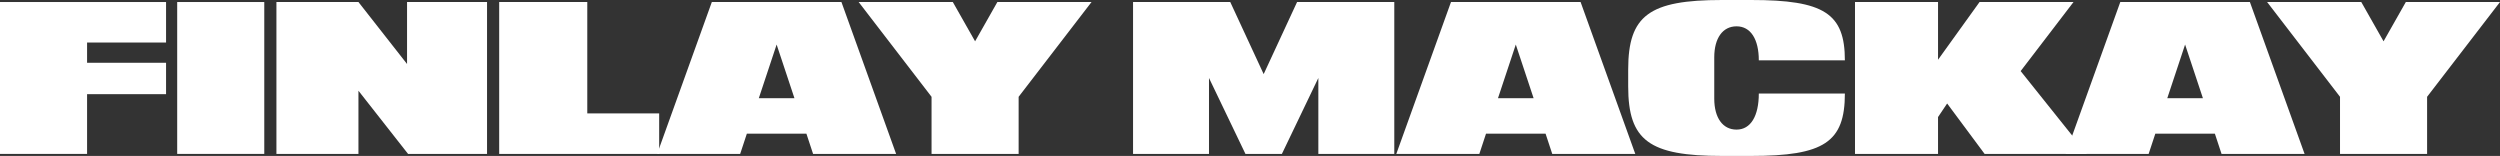
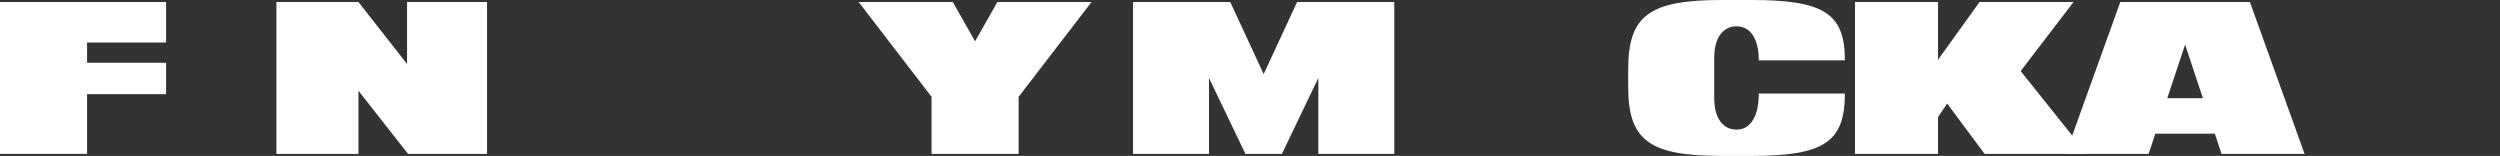
<svg xmlns="http://www.w3.org/2000/svg" version="1.1" id="Layer_1" x="0px" y="0px" width="1234.5px" height="77px" viewBox="0 0 1234.5 77" style="enable-background:new 0 0 1234.5 77;" xml:space="preserve">
  <rect x="0" y="0" width="1234.5" height="77" fill="#333333" stroke="none" />
  <style type="text/css">
	.st0{fill:#FFFFFF;}
</style>
  <g>
    <path class="st0" d="M0,1h82v20H43v10h39v15.5H43V76H0V1z" />
-     <path class="st0" d="M87.5,1h43v75h-43V1z" />
    <path class="st0" d="M136.5,1H177l24,30.6V1h39.5v75h-39L177,44.8V76h-40.5V1z" />
-     <path class="st0" d="M246.5,1H290v55h35.5v20h-79V1z" />
-     <path class="st0" d="M351.5,1h64l27,75h-41l-3.3-10h-29.4l-3.3,10h-41L351.5,1z M392.3,48.5L383.5,22l-8.8,26.5H392.3z" />
    <path class="st0" d="M460,47.8L424,1h46.5l11,19.4l11-19.4H539l-36,46.8V76h-43V47.8z" />
    <path class="st0" d="M559.5,1h48L624,36.6L640.5,1h48v75H651V38.5L633,76h-18l-18-37.5V76h-37.5V1z" />
-     <path class="st0" d="M716.5,1h64l27,75h-41l-3.3-10h-29.4l-3.3,10h-41L716.5,1z M757.3,48.5L748.5,22l-8.8,26.5H757.3z" />
    <path class="st0" d="M804,42.7v-8.4C804,7.6,814.4,0,850.3,0h14.4c36,0,46.3,6.6,46.3,29.8h-42.5c0-10.4-4-16.8-11-16.8   c-6.8,0-11,5.8-11,15.3v20.4c0,9.5,4.2,15.3,11,15.3c7,0,11-6.7,11-17.8H911c0,24-10.3,30.8-46.3,30.8h-14.4   C814.4,77,804,69.4,804,42.7z" />
    <path class="st0" d="M916,1h41v28.5L977.5,1h46.4l-26.1,34.1l32.7,40.9H980l-18.5-24.9l-4.5,6.7V76h-41L916,1L916,1z" />
    <path class="st0" d="M1047,1h64l27,75h-41l-3.3-10h-29.4l-3.3,10h-41L1047,1z M1087.8,48.5L1079,22l-8.8,26.5H1087.8z" />
-     <path class="st0" d="M1155.5,47.8l-36-46.8h46.5l11,19.4L1188,1h46.5l-36,46.8V76h-43V47.8z" />
  </g>
</svg>